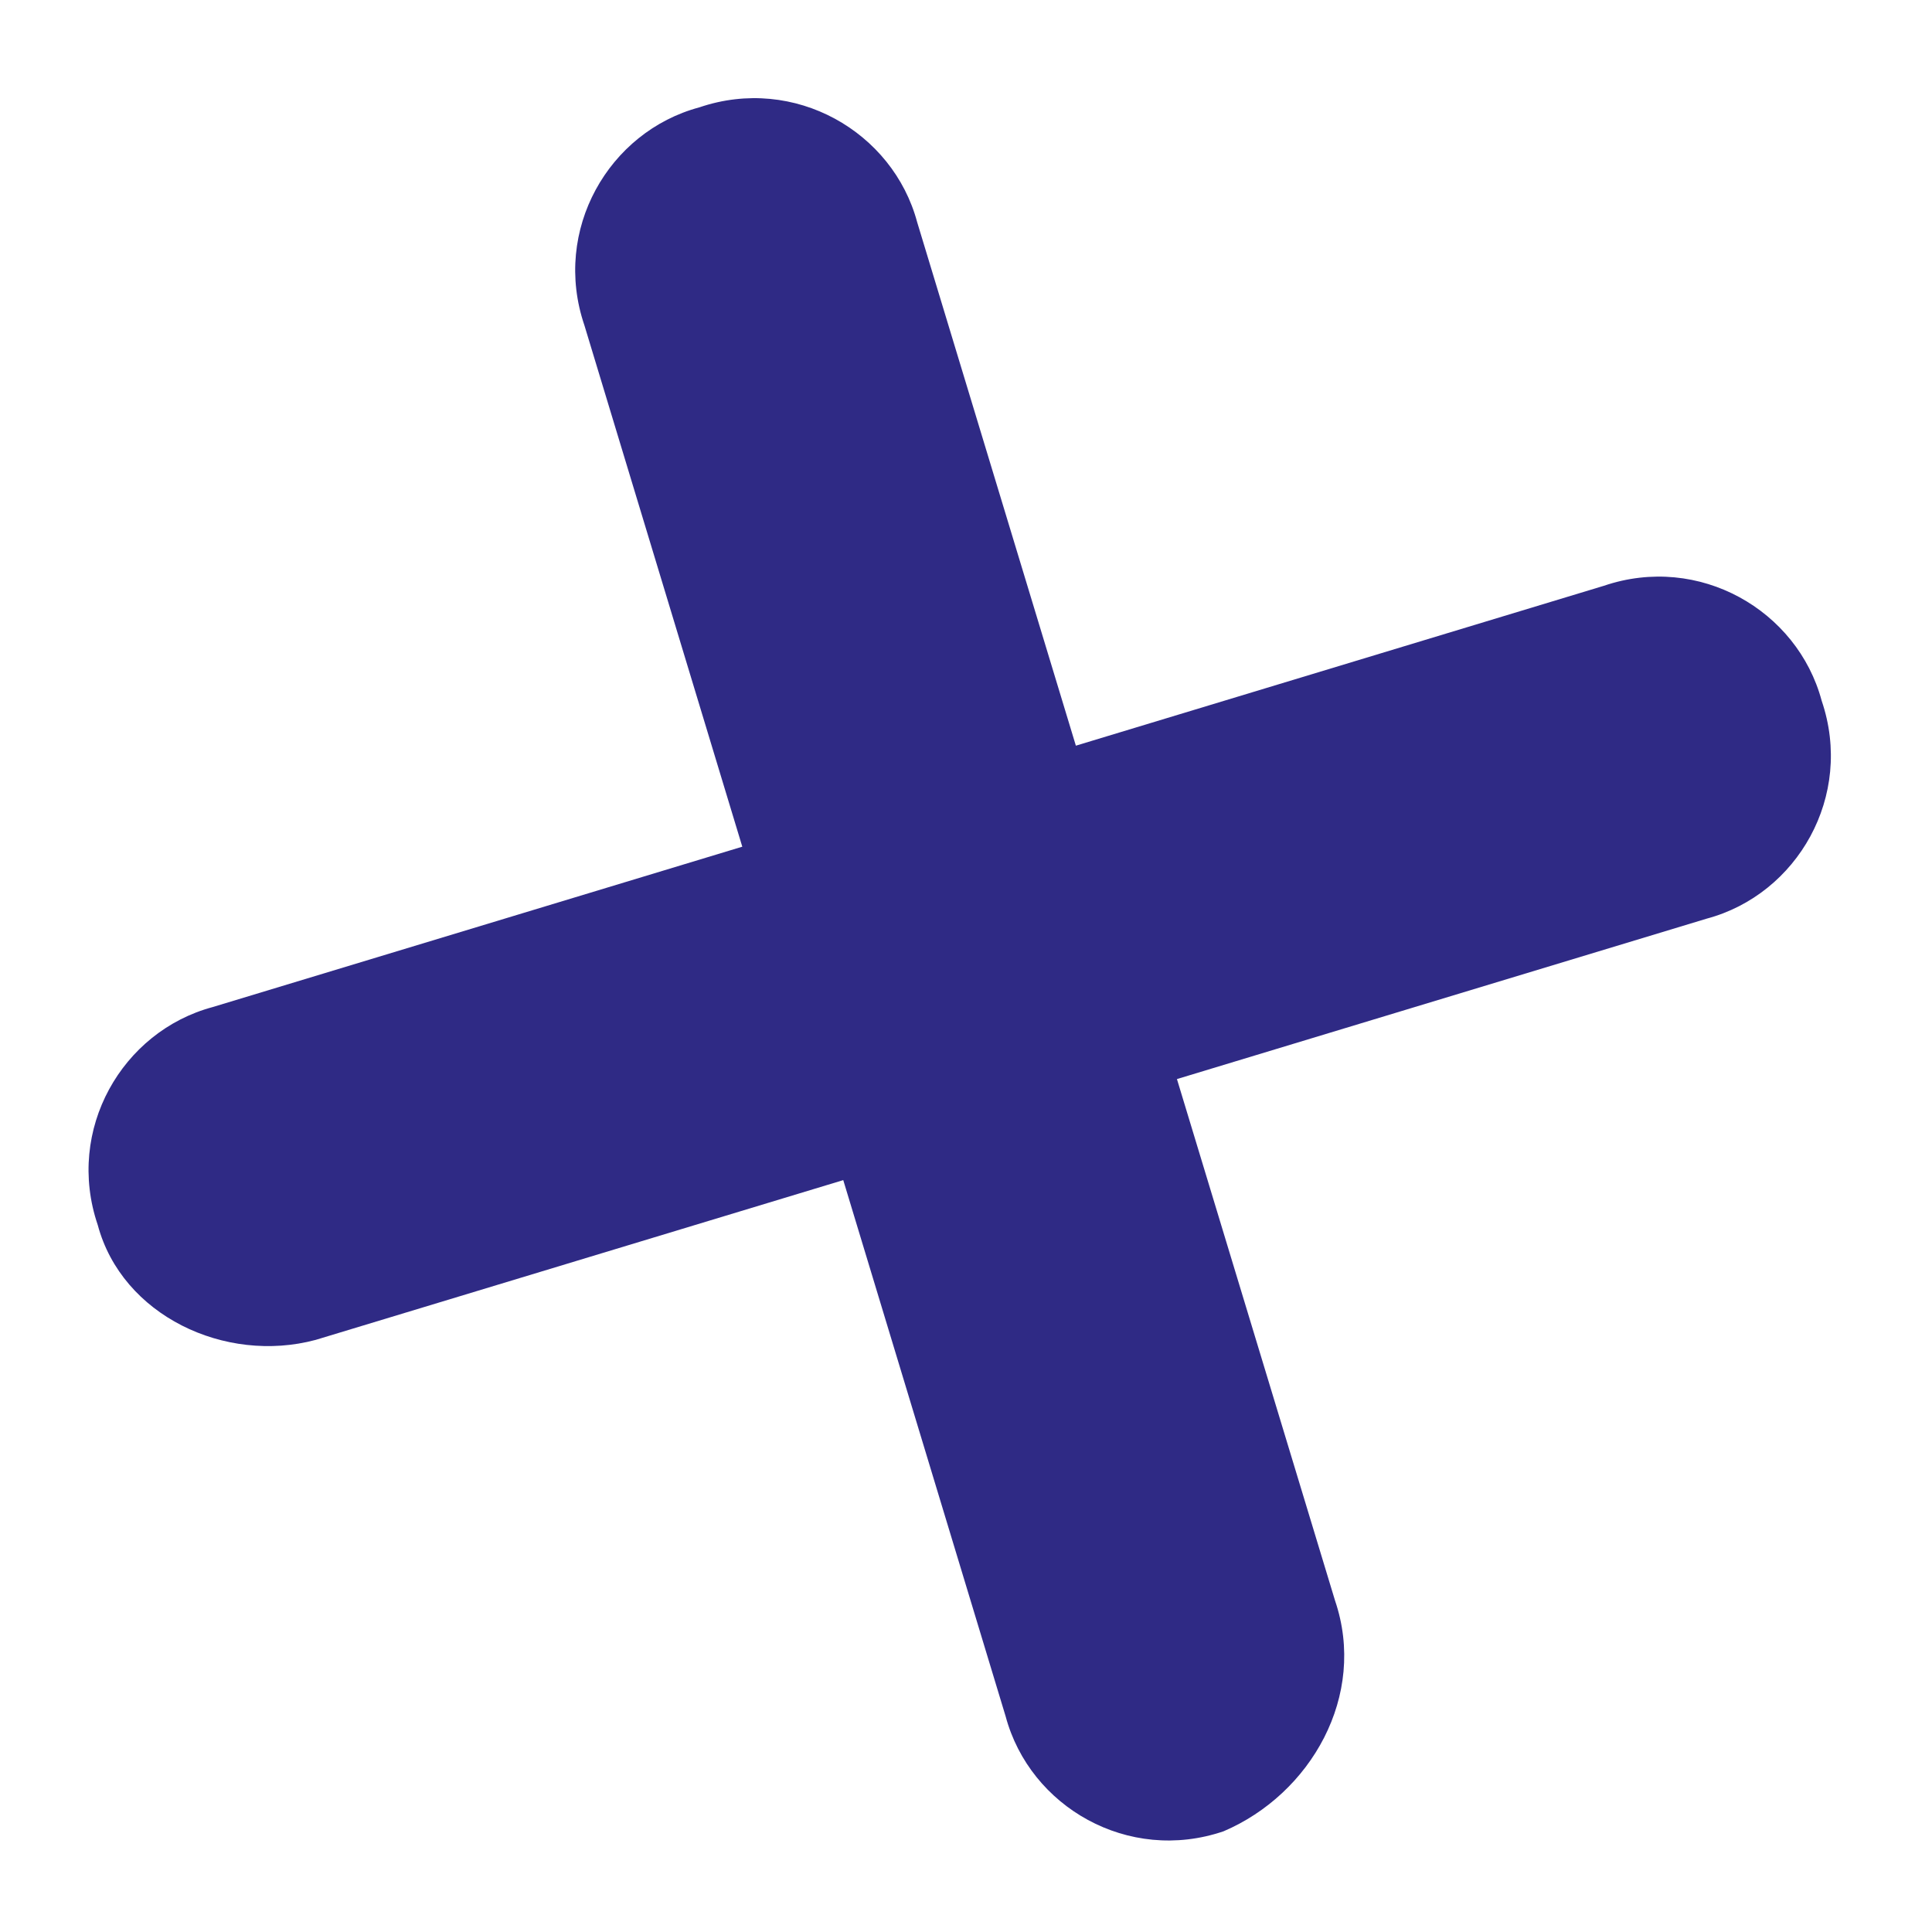
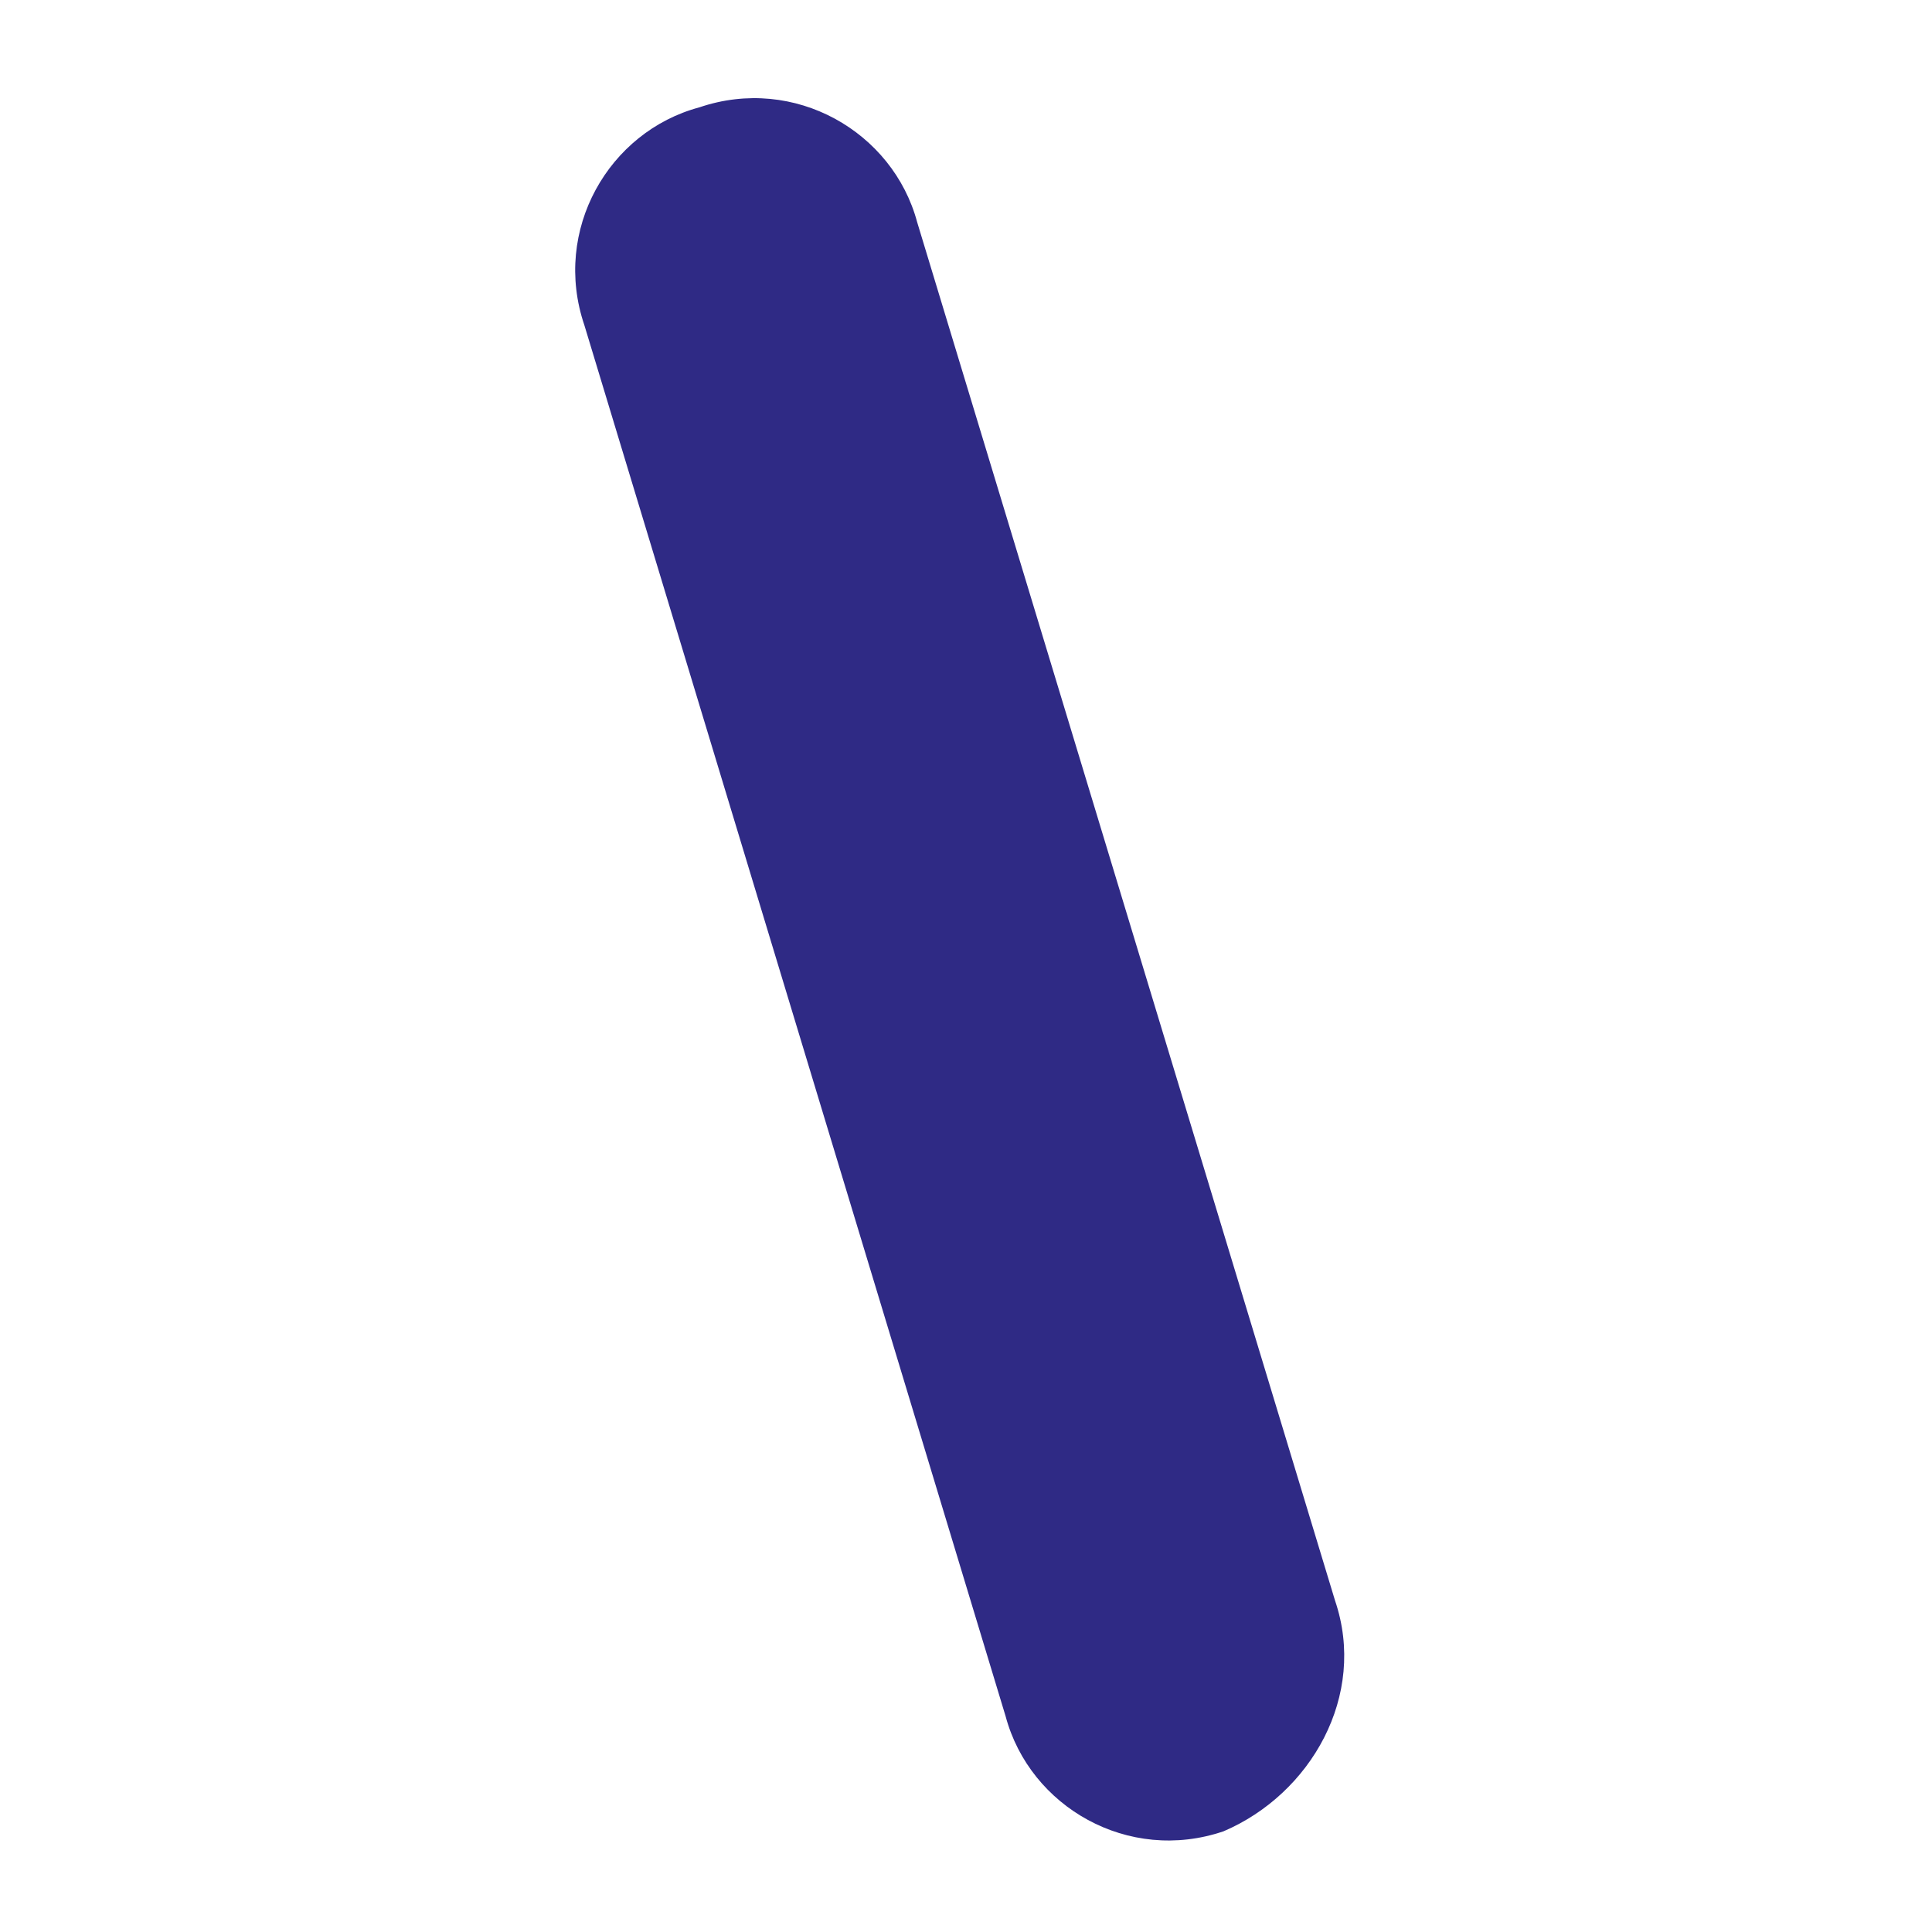
<svg xmlns="http://www.w3.org/2000/svg" width="99" height="99" viewBox="0 0 99 99" fill="none">
  <path fill-rule="evenodd" clip-rule="evenodd" d="M68.408 82.01L46.999 11.389C45.756 6.75 40.714 3.839 35.833 5.502C31.194 6.745 28.283 11.787 29.946 16.669L51.532 87.953C52.776 92.592 57.817 95.502 62.699 93.839C67.16 91.934 70.071 86.892 68.408 82.01Z" fill="#2F2A85" />
-   <path fill-rule="evenodd" clip-rule="evenodd" d="M16.175 68.659L87.46 47.072C92.099 45.829 95.01 40.787 93.346 35.906C92.103 31.267 87.061 28.356 82.18 30.019L10.896 51.605C6.257 52.849 3.346 57.89 5.009 62.772C6.252 67.411 11.536 69.902 16.175 68.659Z" fill="#2F2A85" />
</svg>